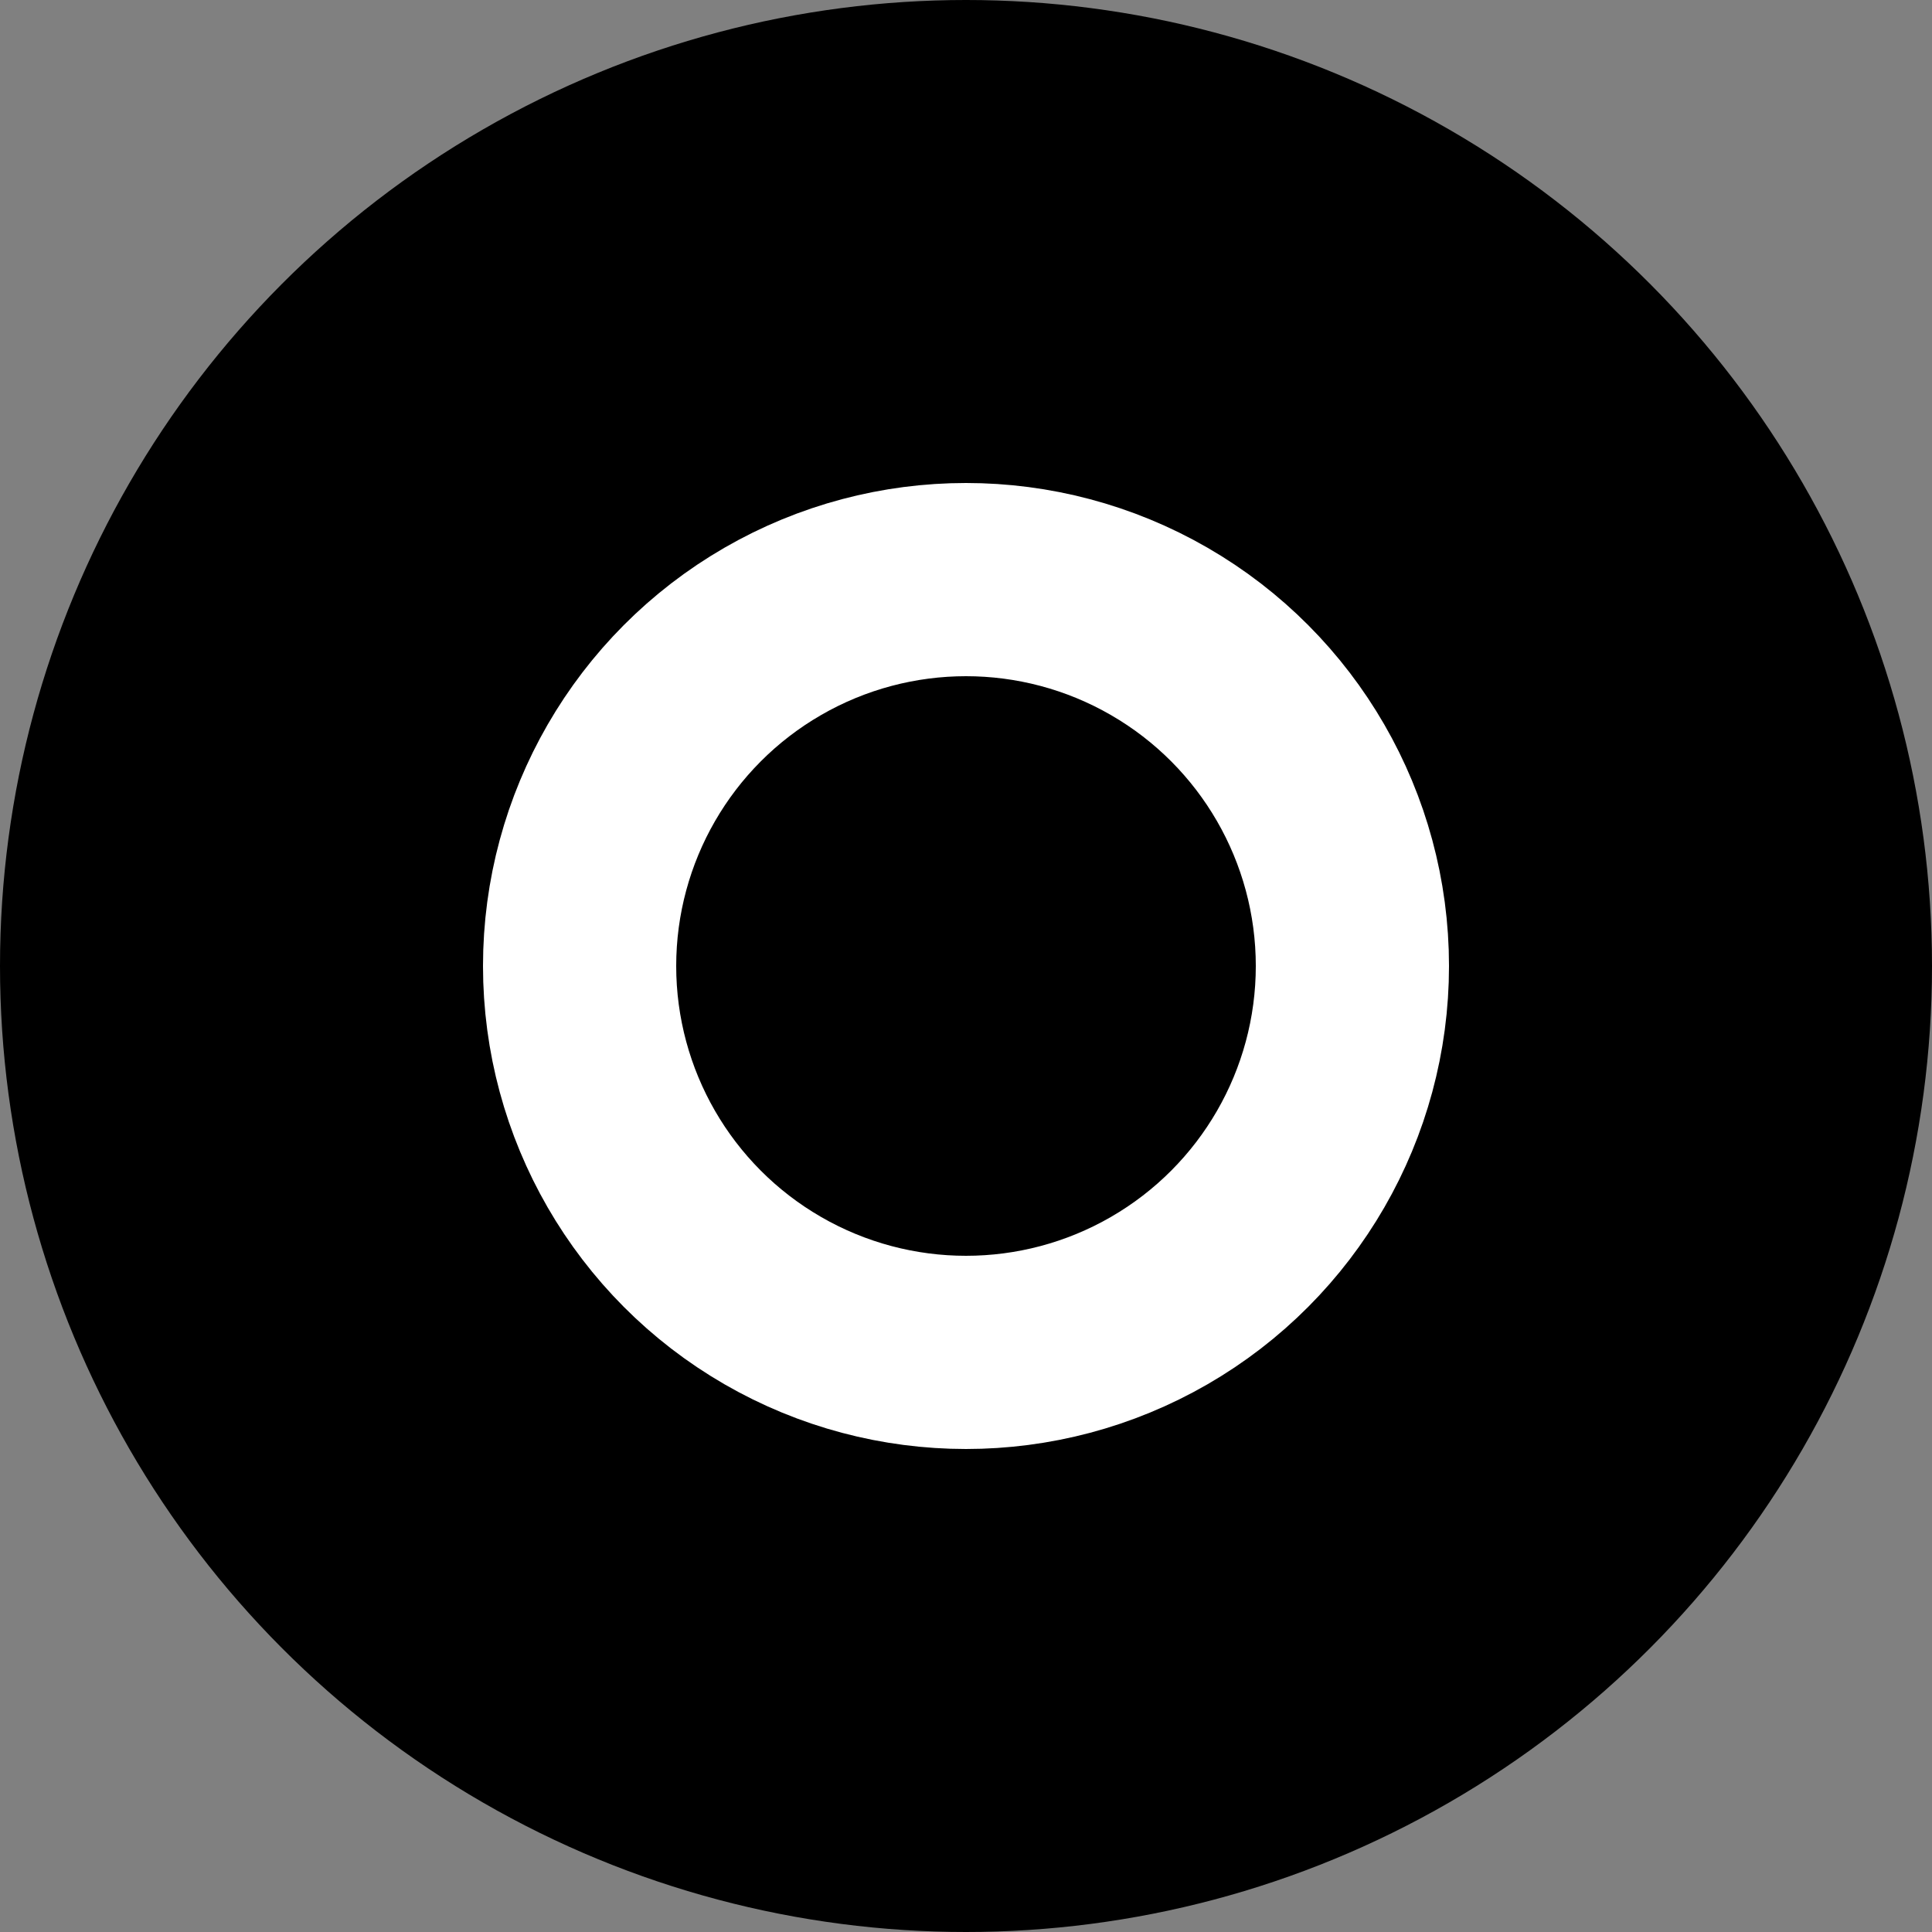
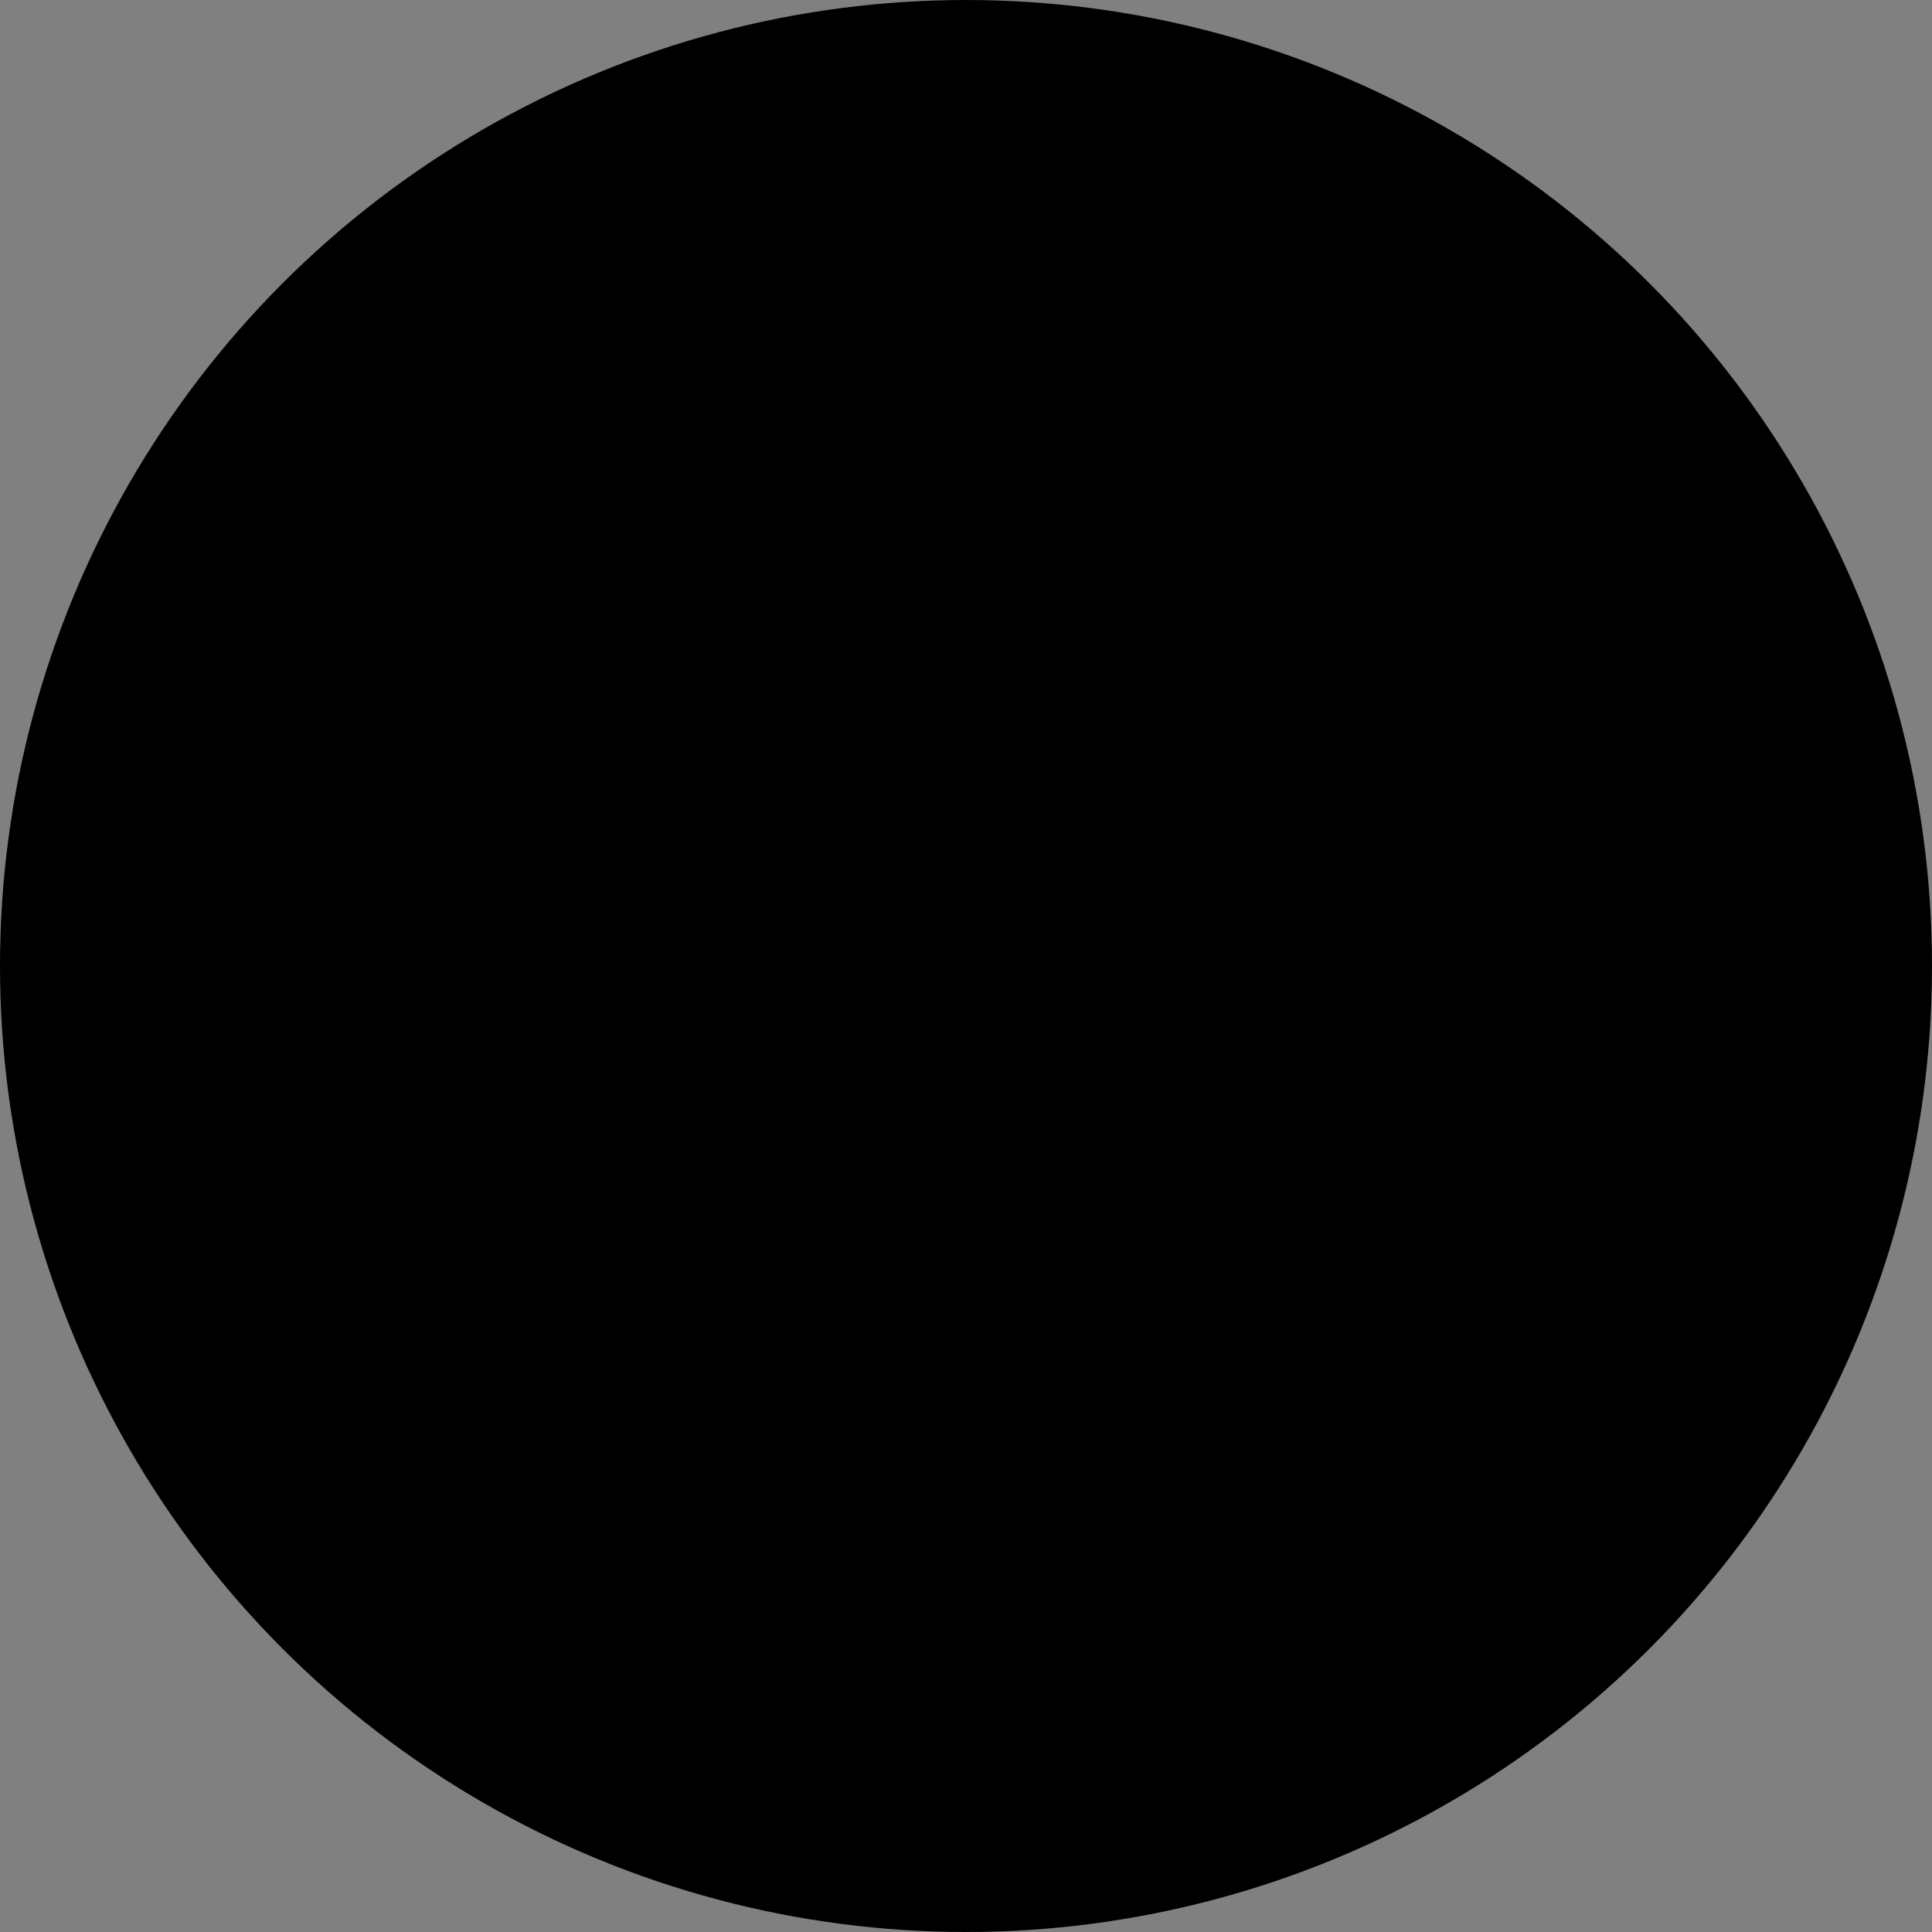
<svg xmlns="http://www.w3.org/2000/svg" viewBox="0 0 100 100" width="30" height="30">
  <rect x="0" y="0" width="100" height="100" fill="#808080" stroke="none" />
  <circle cx="50" cy="50" r="50" fill="black" />
-   <circle cx="50" cy="50" r="20" fill="black" stroke="white" stroke-width="10" />
</svg>